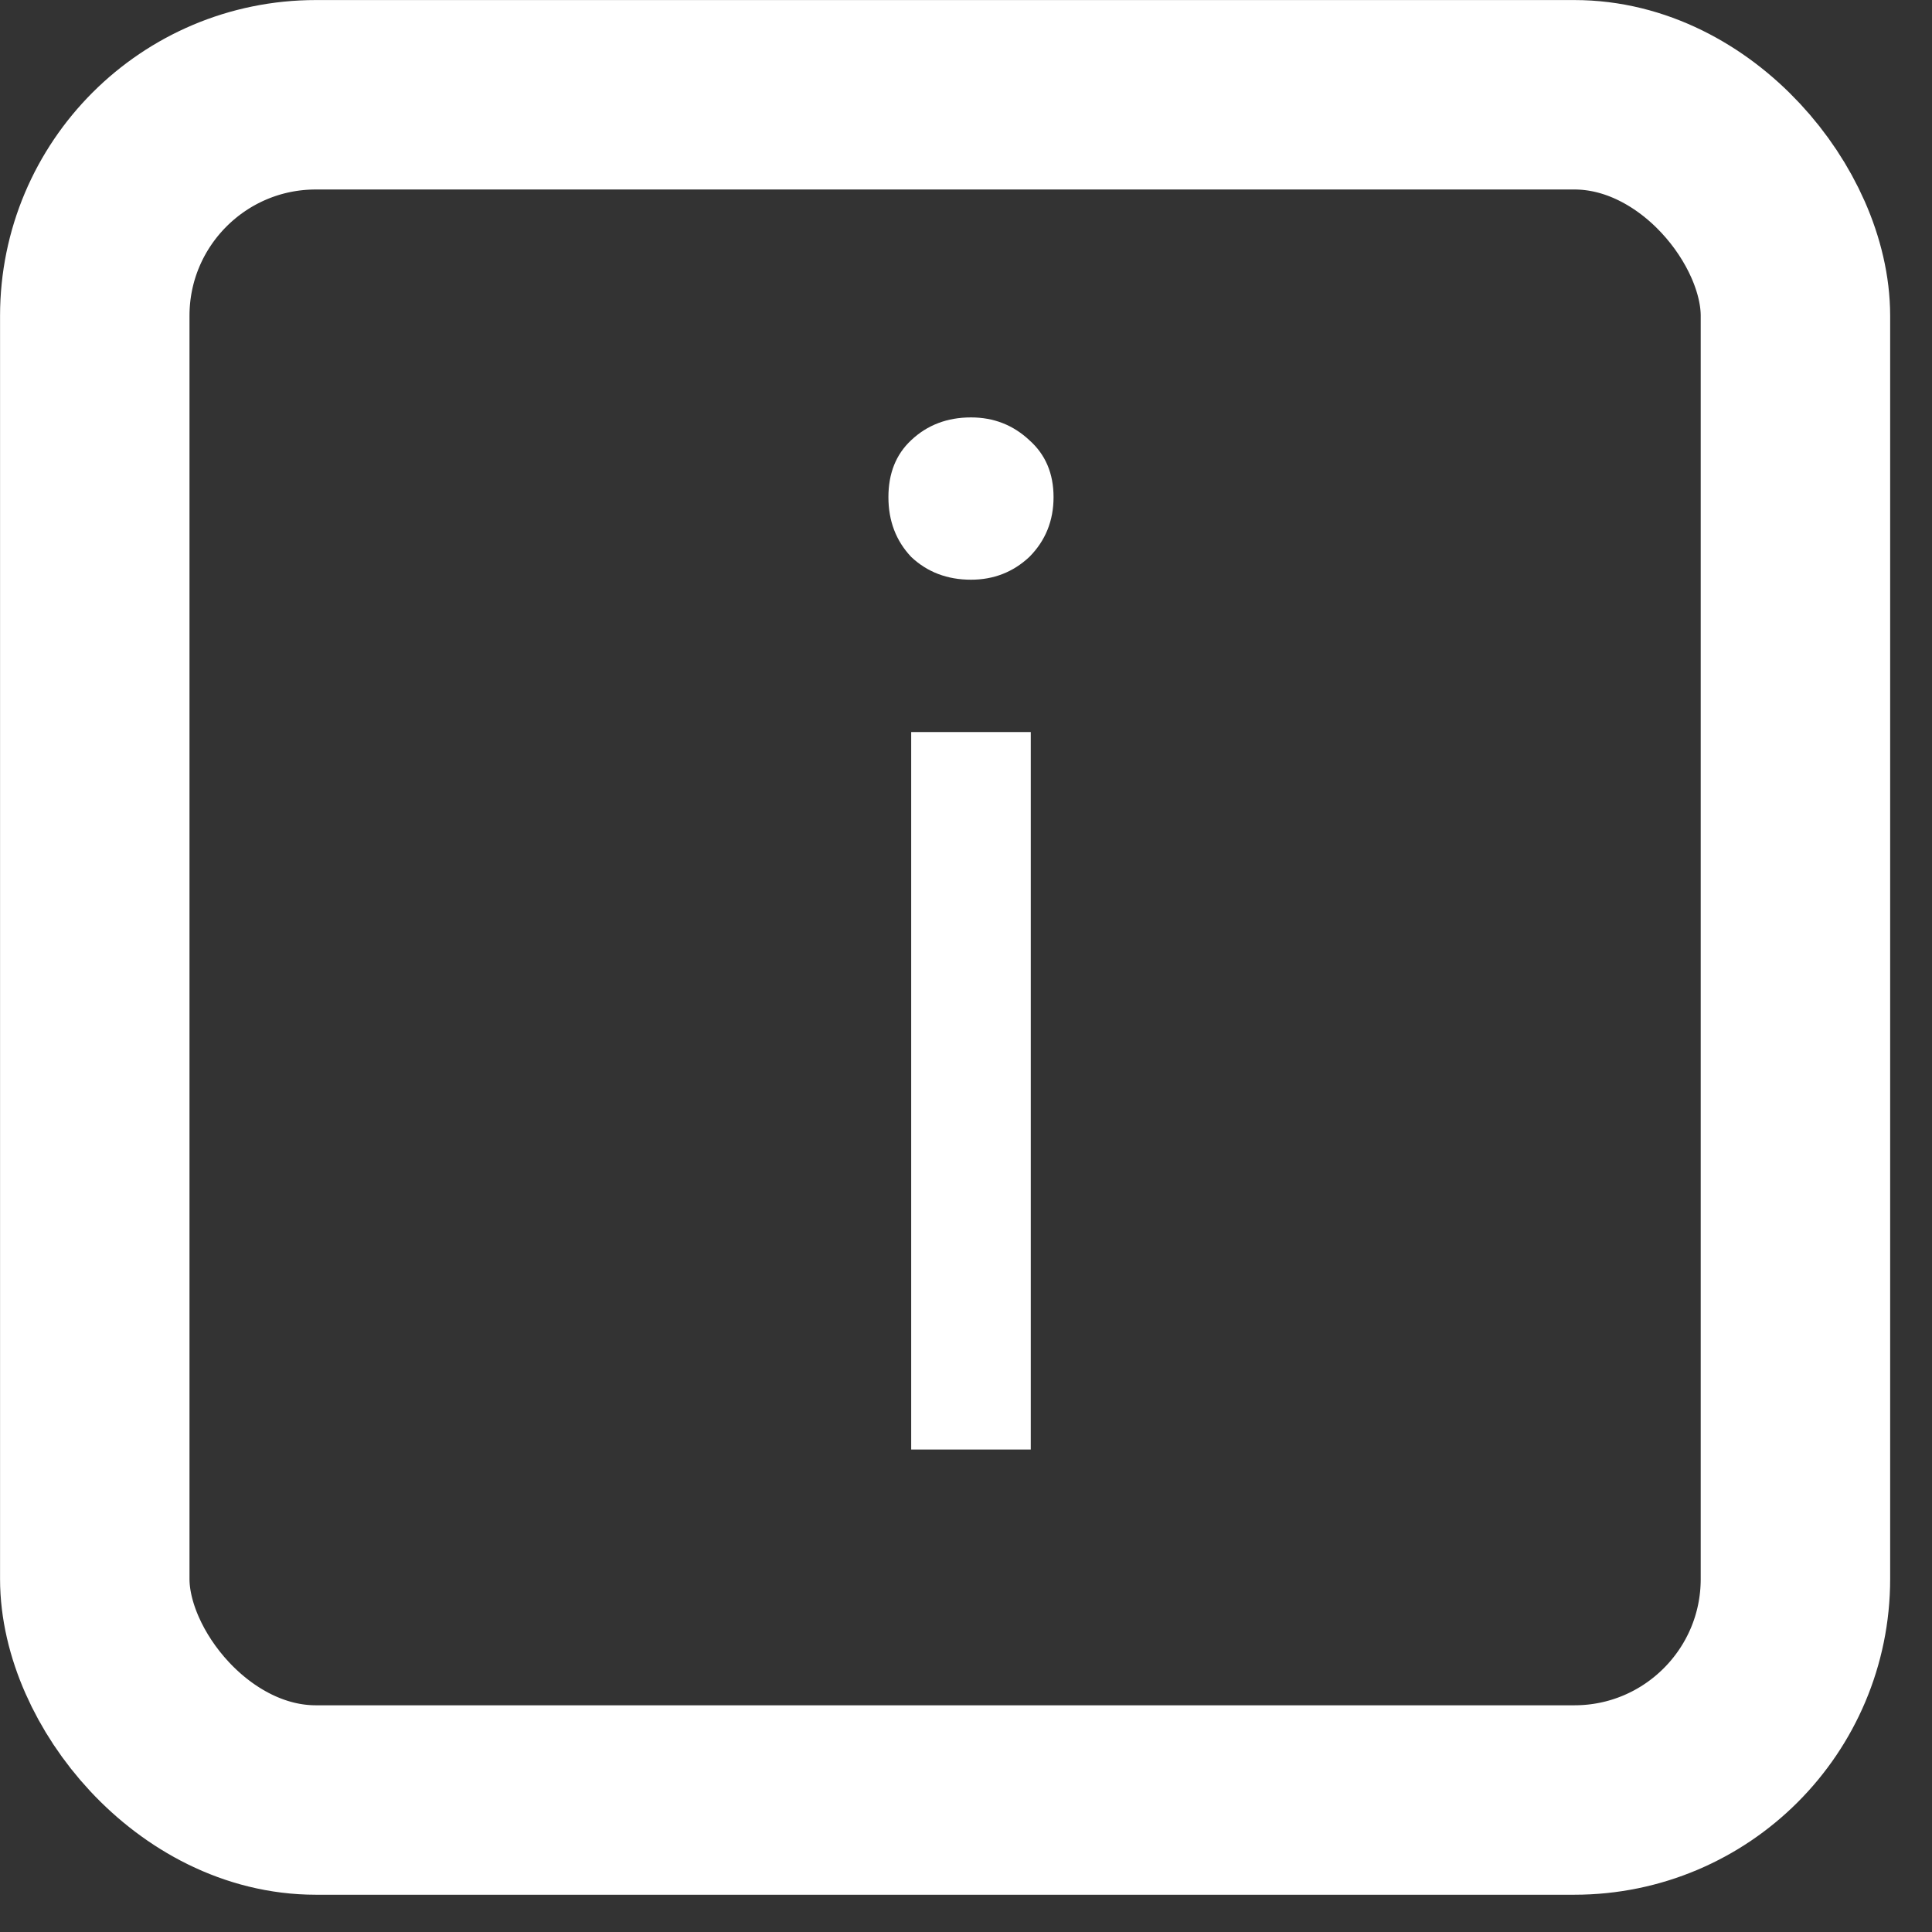
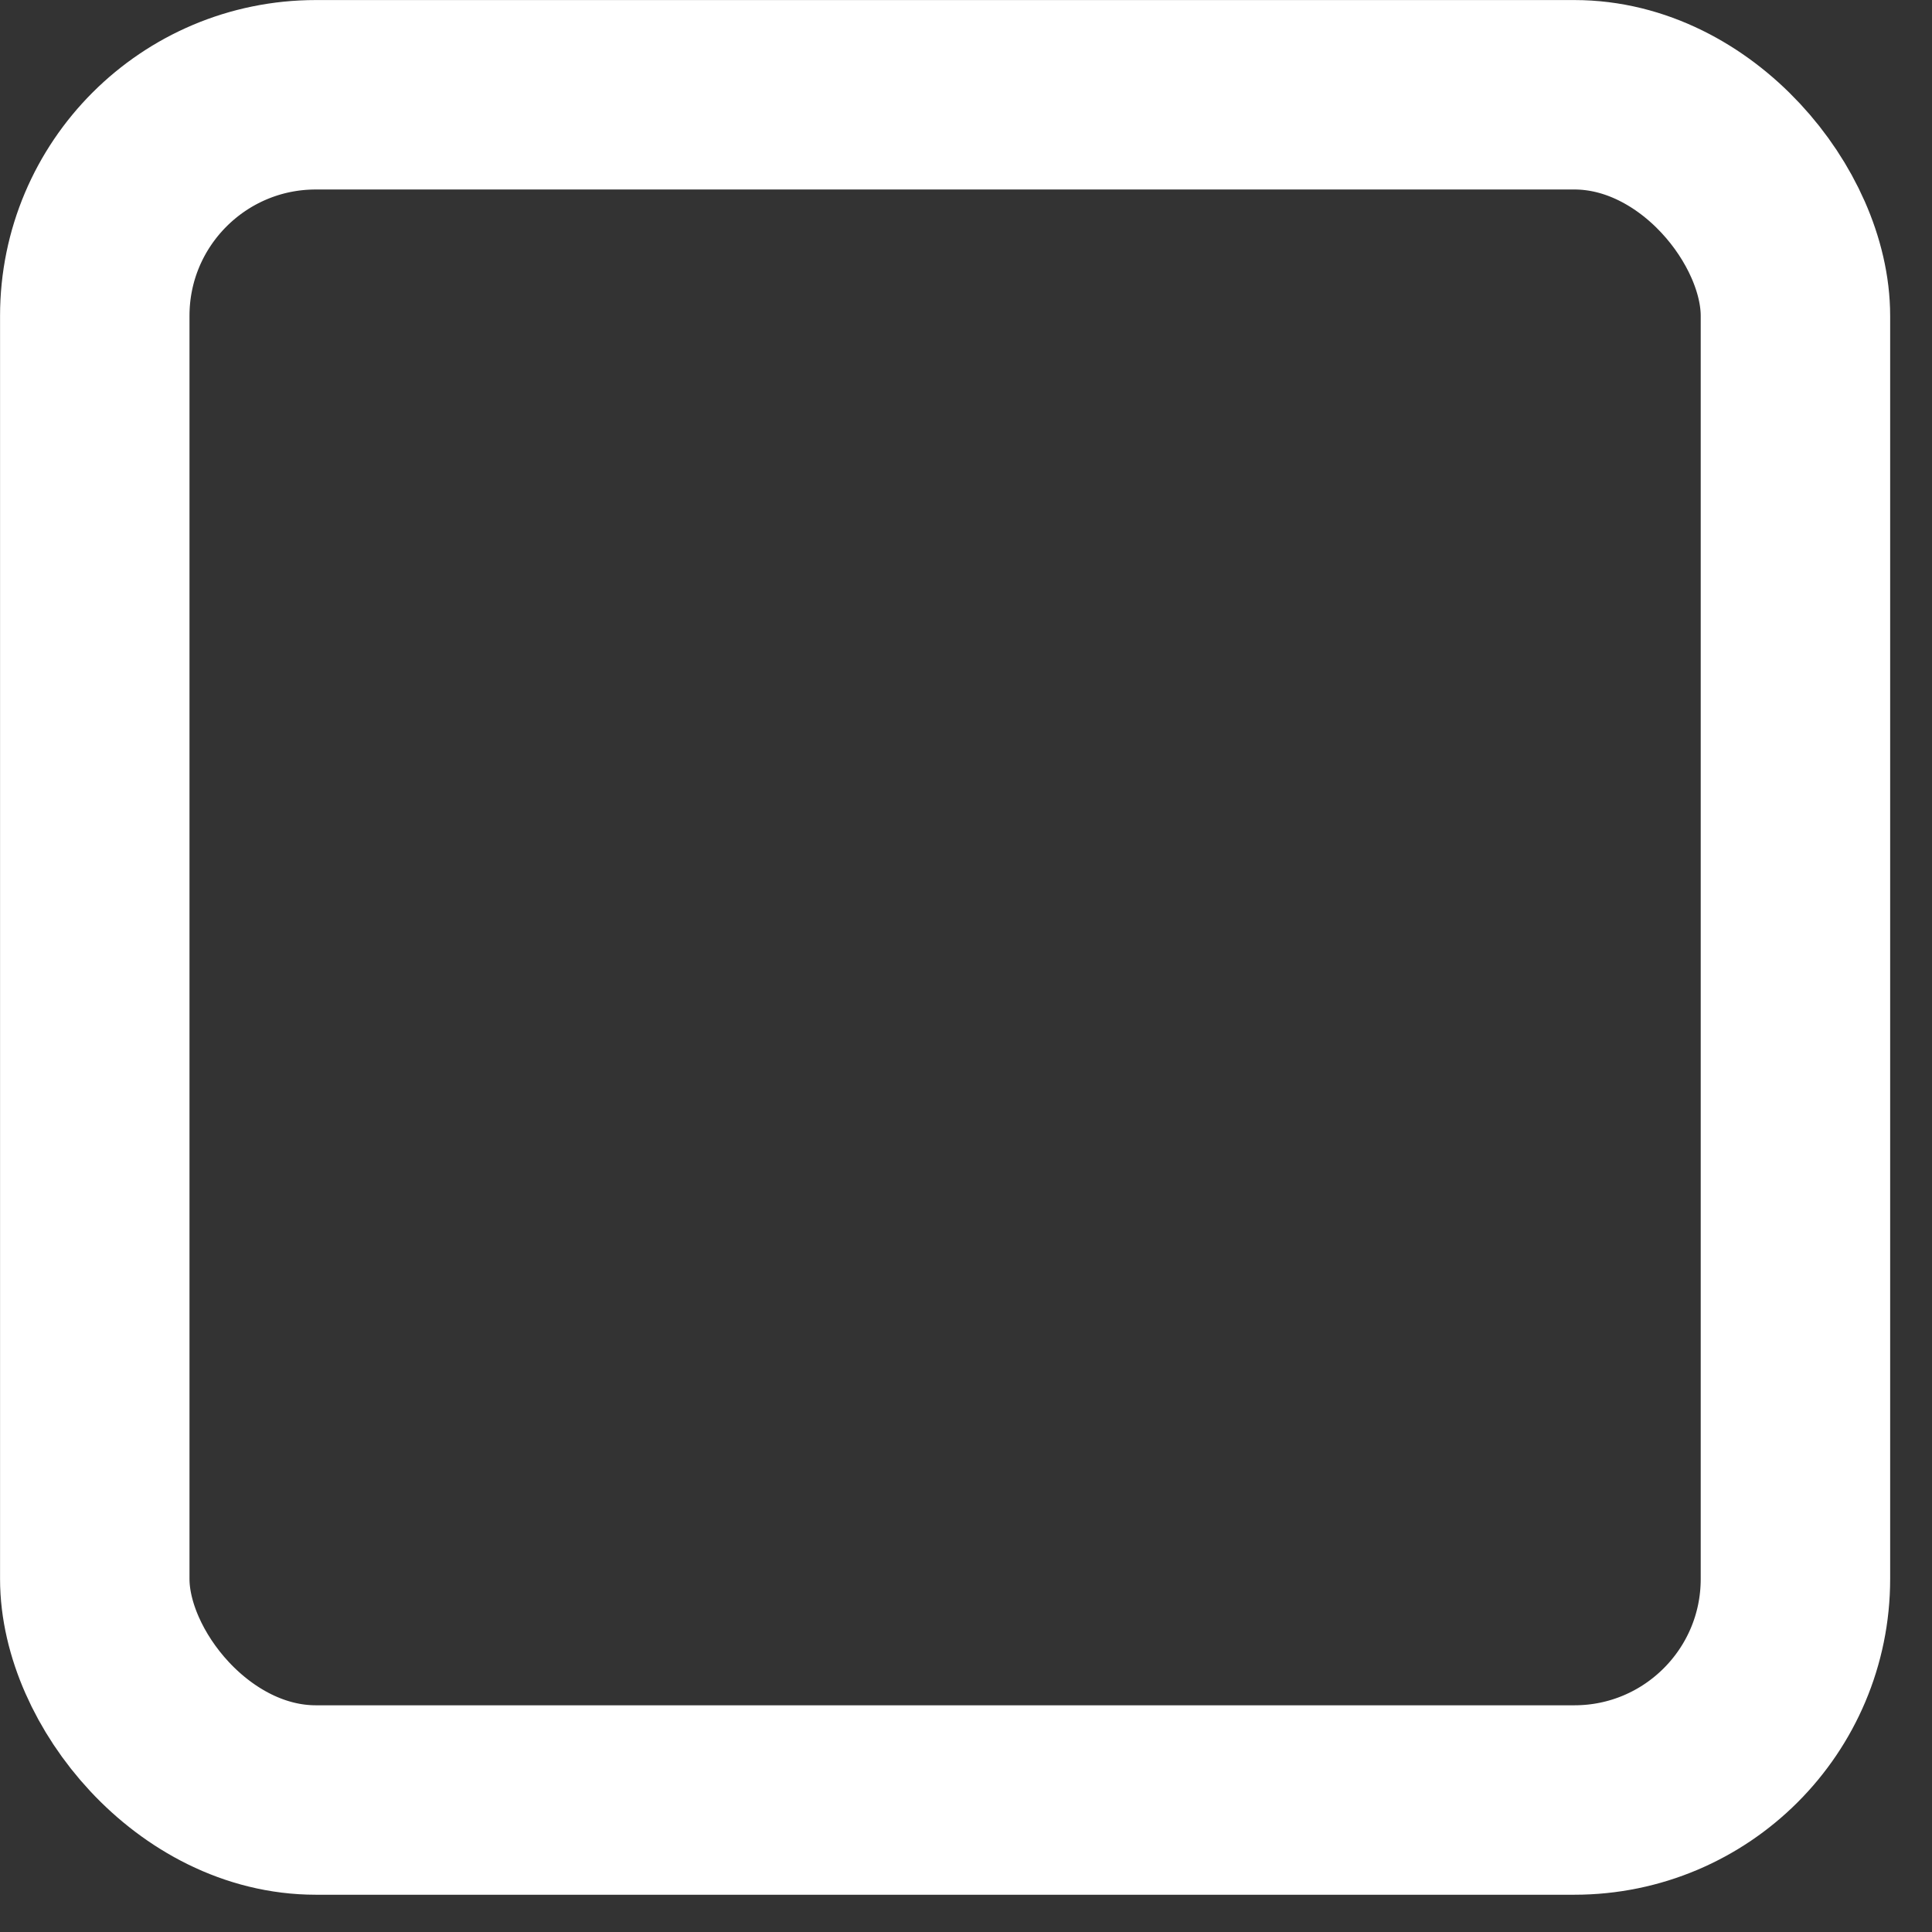
<svg xmlns="http://www.w3.org/2000/svg" fill="none" height="19" viewBox="0 0 19 19" width="19">
  <rect x="0" y="0" width="19" height="19" fill="#333333" stroke="none" />
  <rect height="16.77" rx="2.174" stroke="white" stroke-width="1.863" width="16.725" x="0.932" y="0.932" />
-   <path d="M8.961 14.255V7.199H10.137V14.255H8.961ZM9.549 5.701C9.315 5.701 9.119 5.626 8.961 5.477C8.811 5.318 8.737 5.122 8.737 4.889C8.737 4.656 8.811 4.469 8.961 4.329C9.119 4.18 9.315 4.105 9.549 4.105C9.773 4.105 9.964 4.18 10.123 4.329C10.281 4.469 10.361 4.656 10.361 4.889C10.361 5.122 10.281 5.318 10.123 5.477C9.964 5.626 9.773 5.701 9.549 5.701Z" fill="white" />
</svg>